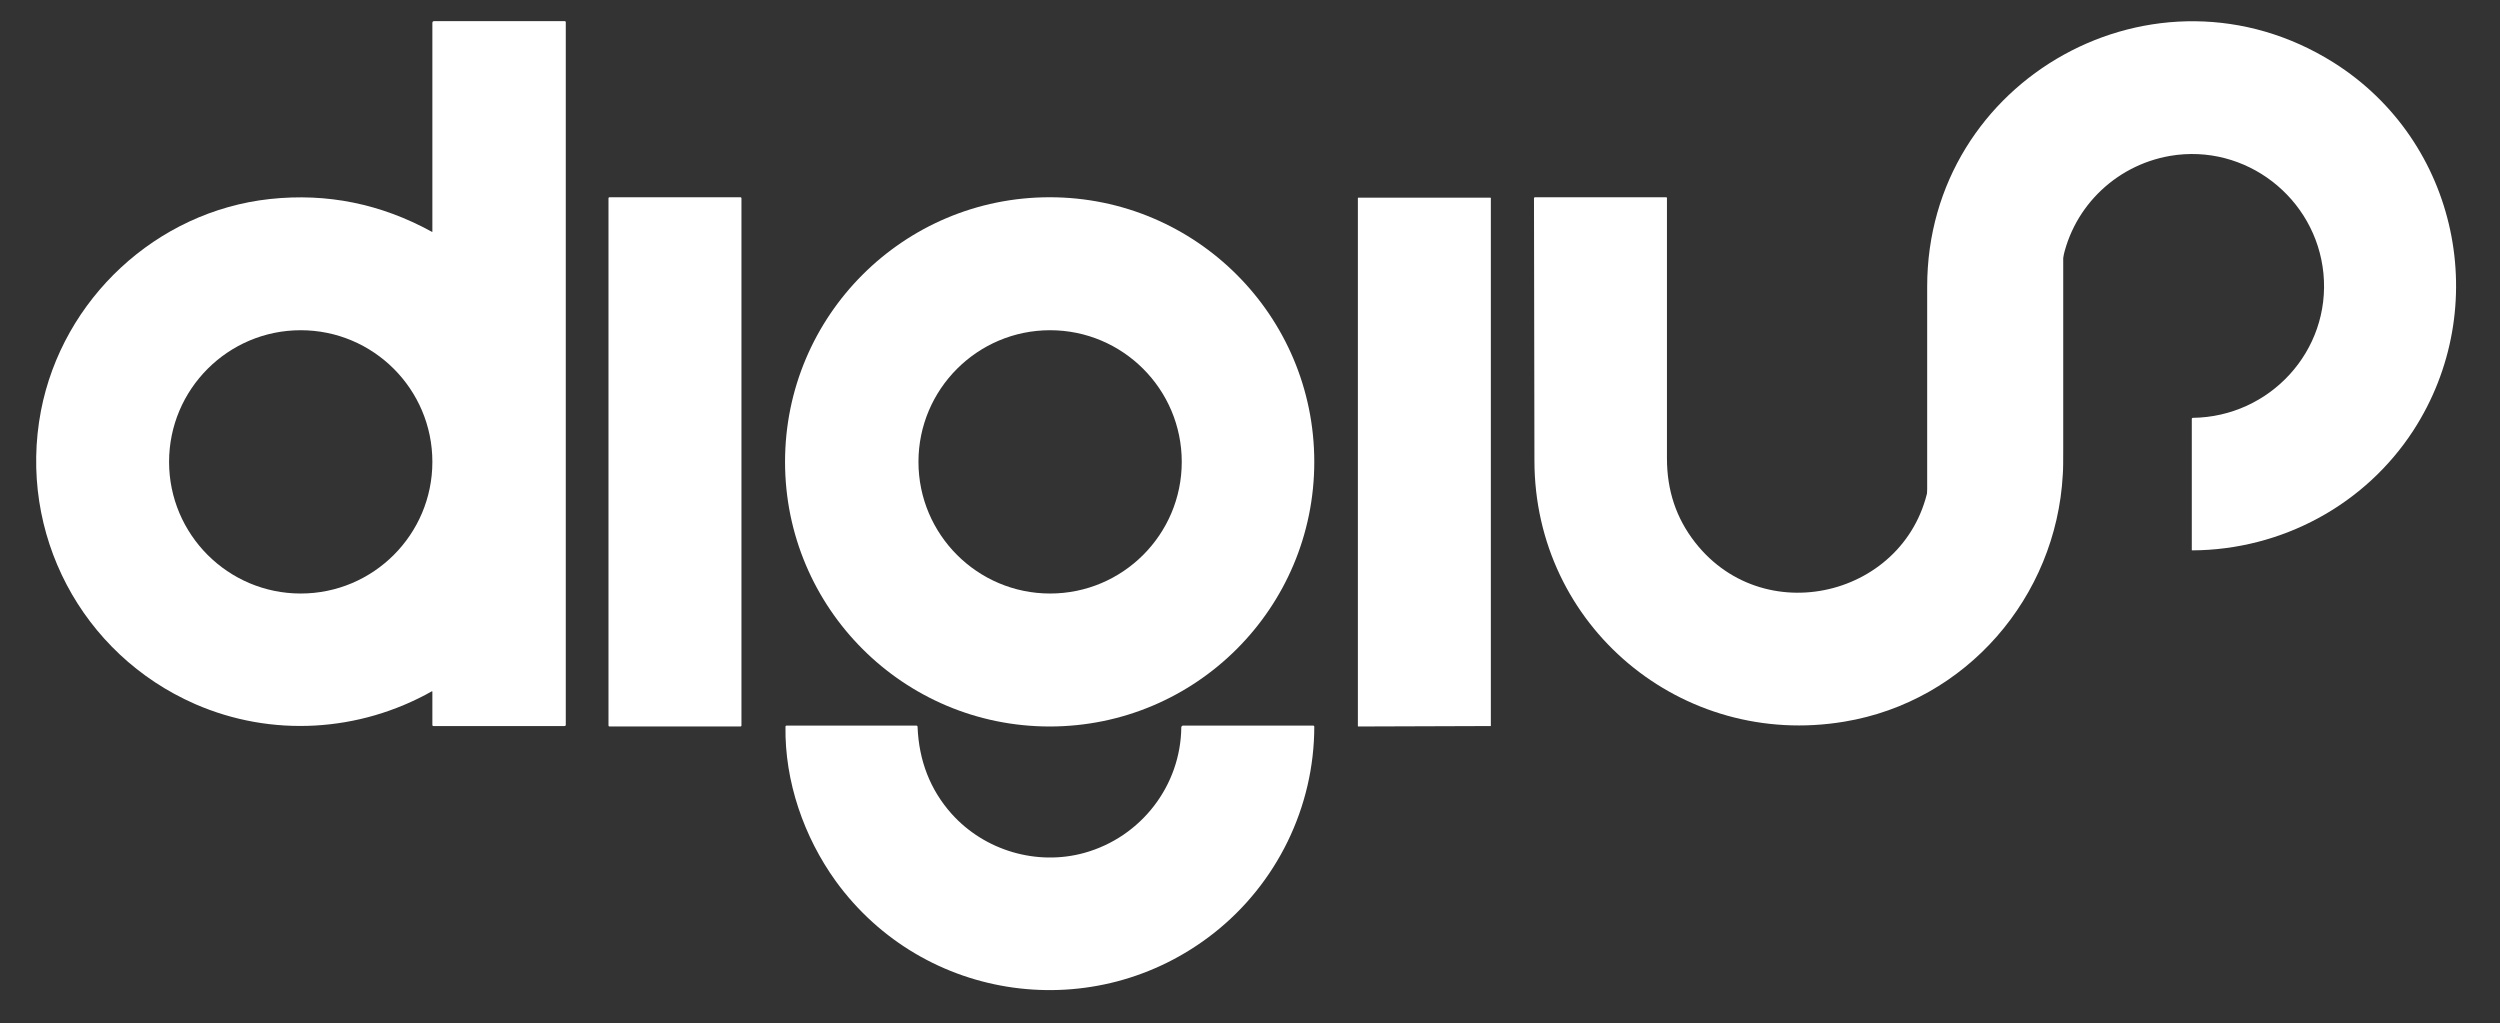
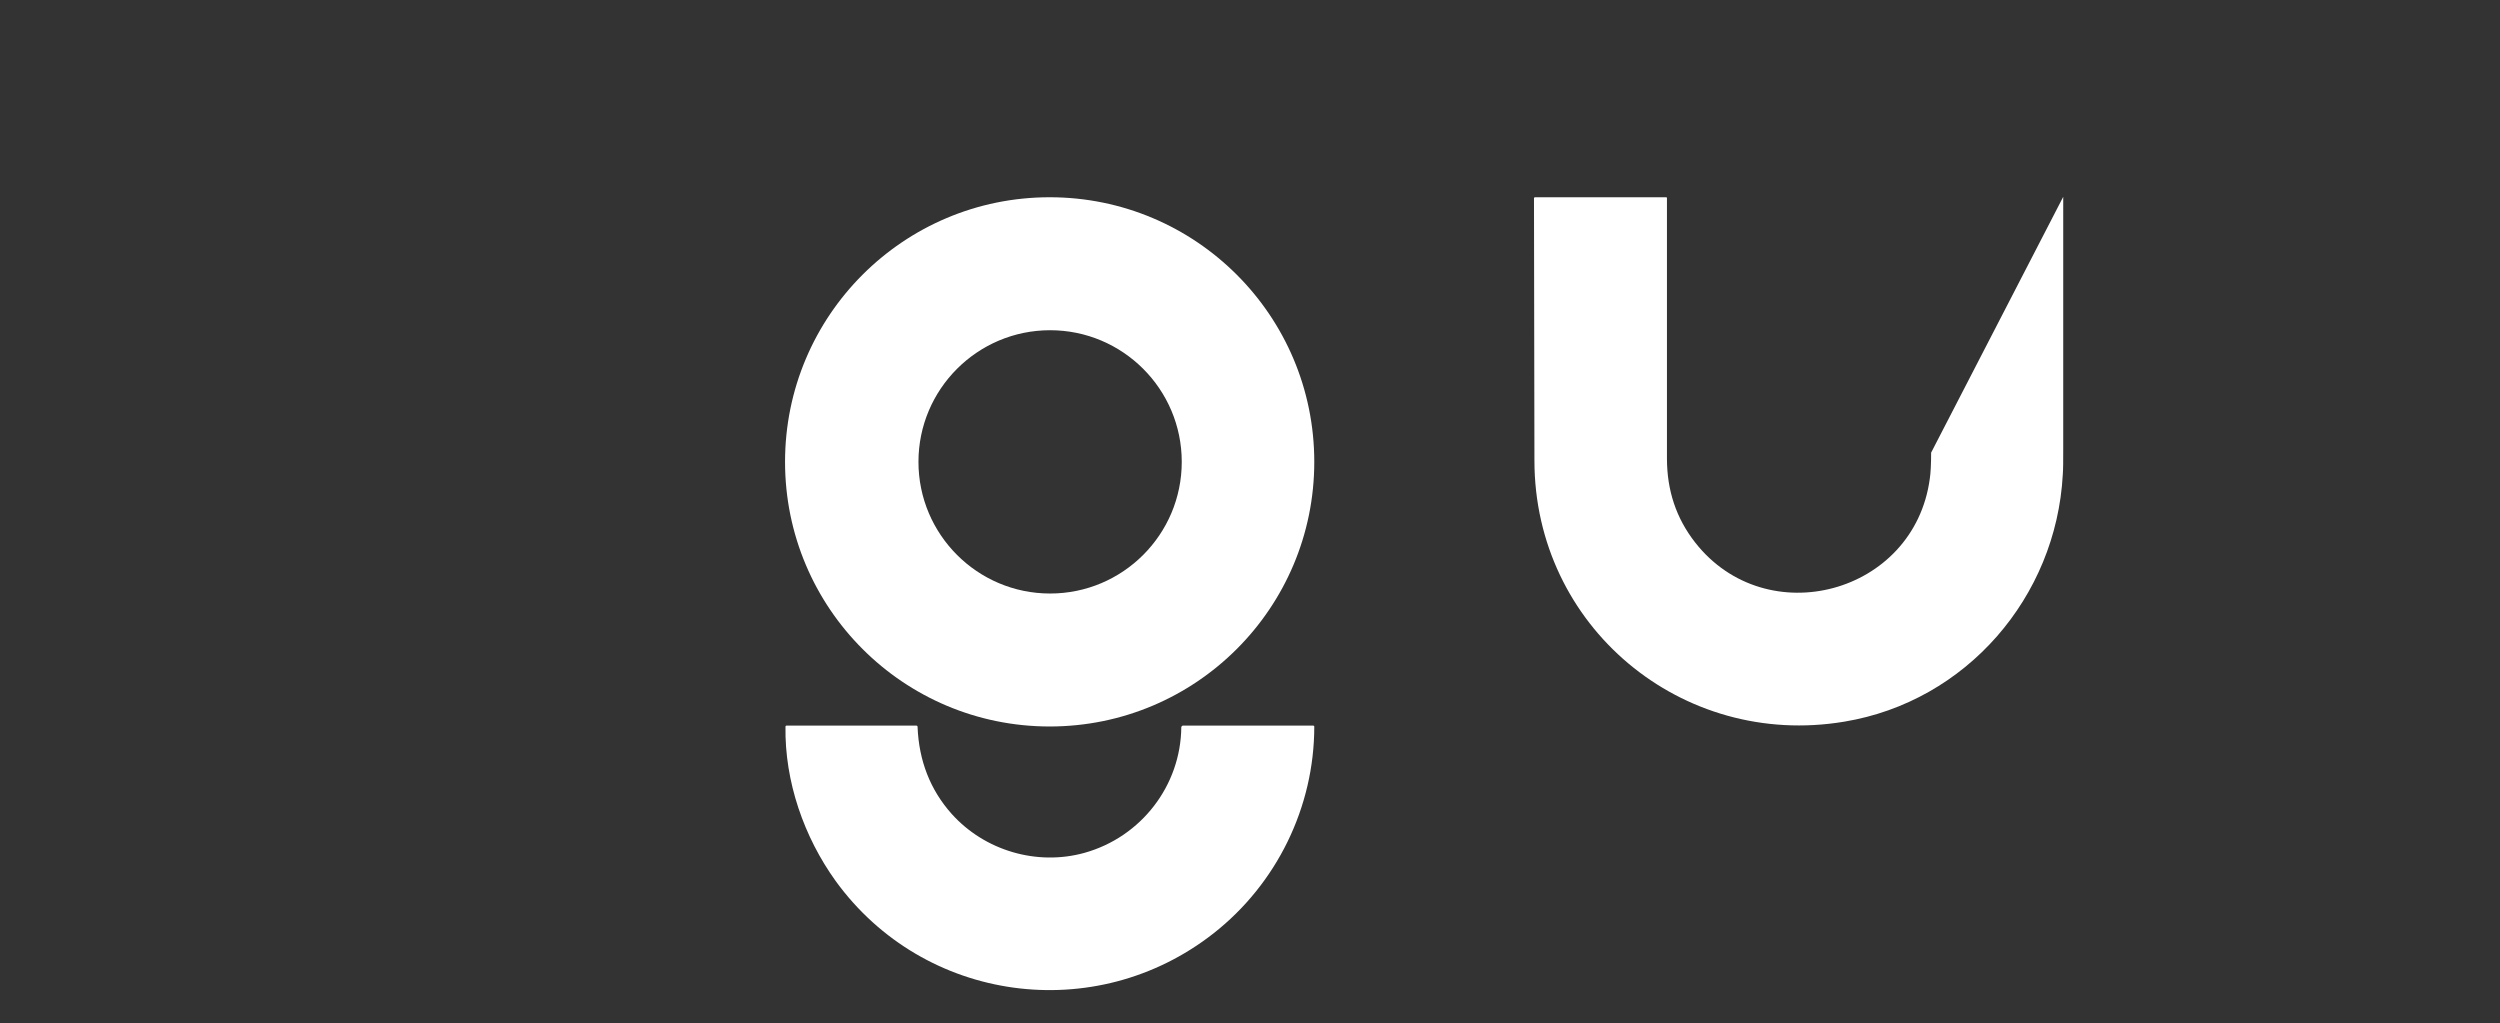
<svg xmlns="http://www.w3.org/2000/svg" version="1.1" id="Layer_1" x="0px" y="0px" viewBox="0 0 567.8 232.4" style="enable-background:new 0 0 567.8 232.4;" xml:space="preserve">
  <rect x="0" y="0" width="567.8" height="232.4" fill="#333333" stroke="none" />
  <style type="text/css">
	.st0{fill:#FFFFFF;}
</style>
  <g>
    <g>
-       <path class="st0" d="M98.2,104.9c0-16.5-13.4-29.9-29.9-29.9s-29.9,13.4-29.9,29.9s13.4,29.9,29.9,29.9S98.2,121.4,98.2,104.9z     M98.2,52.6V5.2c0-0.2,0.1-0.4,0.4-0.4l29.7,0c0.1,0,0.2,0.1,0.2,0.2l0,159.6c0,0.2-0.1,0.3-0.3,0.3H98.4c-0.1,0-0.2-0.1-0.2-0.2    l0-7.6c0-0.1-0.1-0.1-0.1-0.1c-16.5,9.3-36.4,10.5-53.8,2.9c-25.8-11.3-40.3-38.8-35-66.6C14.2,67.9,35.5,48,61.3,45.2    c13-1.4,25.2,1.1,36.7,7.4C98.1,52.7,98.2,52.7,98.2,52.6" />
-       <path class="st0" d="M168.4,164.8c0,0.1-0.1,0.2-0.2,0.2h-29.8c-0.1,0-0.2-0.1-0.2-0.2V45c0-0.1,0.1-0.2,0.2-0.2h29.8    c0.1,0,0.2,0.1,0.2,0.2V164.8z" />
      <path class="st0" d="M268.4,104.9c0-16.5-13.4-29.9-29.9-29.9c-16.5,0-29.9,13.4-29.9,29.9s13.4,29.9,29.9,29.9    C255,134.8,268.4,121.4,268.4,104.9z M298.5,104.9c0,33.2-26.9,60.1-60.1,60.1s-60.1-26.9-60.1-60.1s26.9-60.1,60.1-60.1    S298.5,71.7,298.5,104.9" />
-       <path class="st0" d="M338.6,164.9C338.6,165,338.5,165,338.6,164.9l-30.1,0.1c0,0-0.1,0-0.1-0.1V45c0,0,0-0.1,0.1-0.1h30    c0,0,0.1,0,0.1,0.1V164.9z" />
    </g>
    <g>
      <g>
-         <path class="st0" d="M437.7,124.9c0-19.9,0-39.9,0-59.8c0-47.3,52-76.2,92.3-50.9c28.4,17.9,36.2,55.7,18.1,83.6     c-11,16.9-29.9,27.1-50.2,27.2c-0.1,0-0.1,0-0.1-0.1V95.1c0-0.1,0.1-0.2,0.2-0.2c17.5-0.2,31.4-15.2,29.7-32.8     C526,44.9,510,32.5,492.9,35.4c-12.8,2.2-22.8,12.3-24.7,25.1c-0.2,1.4-0.3,3.4-0.3,5.9" />
        <path class="st0" d="M468.6,44.7c0,19.1,0,38.1,0,57.2c0,2.7,0,4.7-0.1,5.9c-1.5,27.8-21.9,51.5-49.6,56.1     c-37,6.2-70.4-21.7-70.4-59.3c0-19.9-0.1-39.8-0.1-59.6c0-0.1,0.1-0.2,0.2-0.2h29.8c0.1,0,0.2,0.1,0.2,0.1c0,19.7,0,39.5,0,59.2     c0,7.3,2.1,13.6,6.4,19.1c16.2,20.7,49.8,11.7,53.3-14.5c0.2-1.3,0.3-3.3,0.3-5.9" />
      </g>
    </g>
  </g>
  <path class="st0" d="M268.7,164.8l29.6,0c0.1,0,0.2,0.1,0.2,0.2c0,18.3-8.5,35.7-22.9,47c-26.8,21-65.7,15.8-85.8-11.9  c-7.2-10-11.6-22.6-11.4-35.1c0-0.1,0.1-0.2,0.2-0.2l29.5,0c0.2,0,0.3,0.1,0.3,0.3c0.3,7.7,2.9,14.3,7.7,19.7  c7.5,8.4,19.4,11.9,30.2,8.9c12.9-3.6,21.9-15.3,22-28.6C268.4,164.9,268.5,164.8,268.7,164.8z" />
</svg>